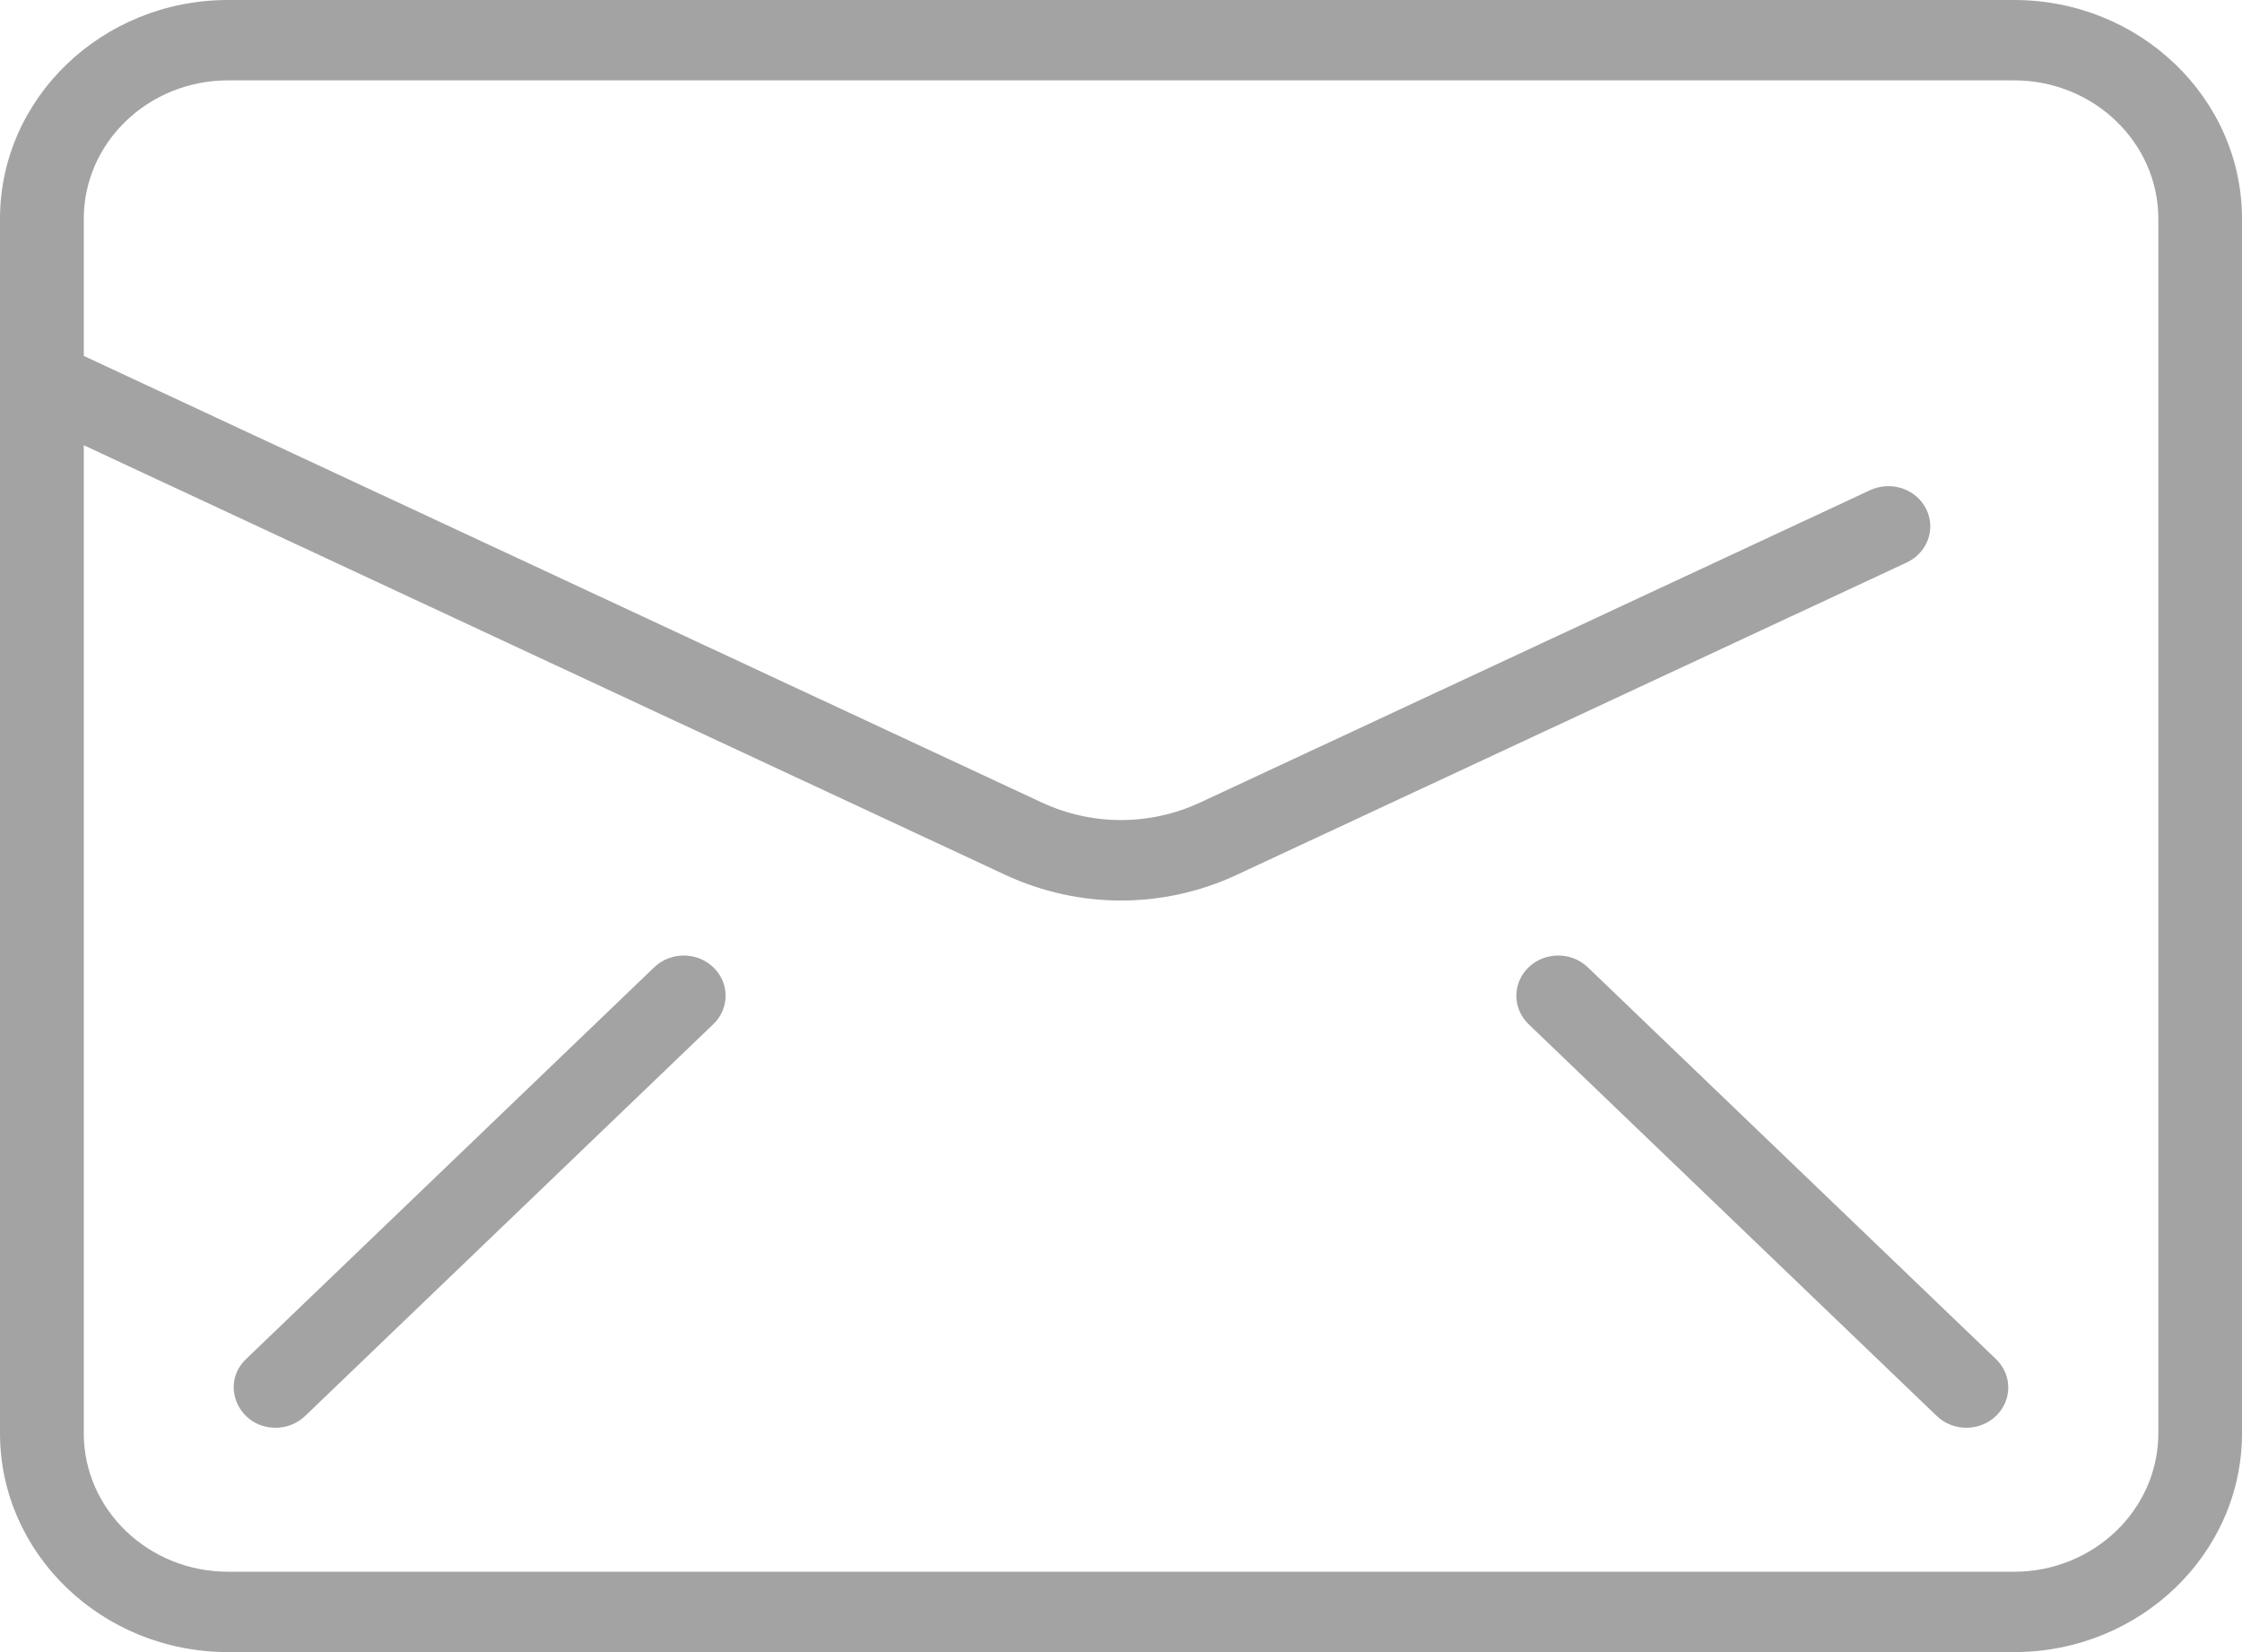
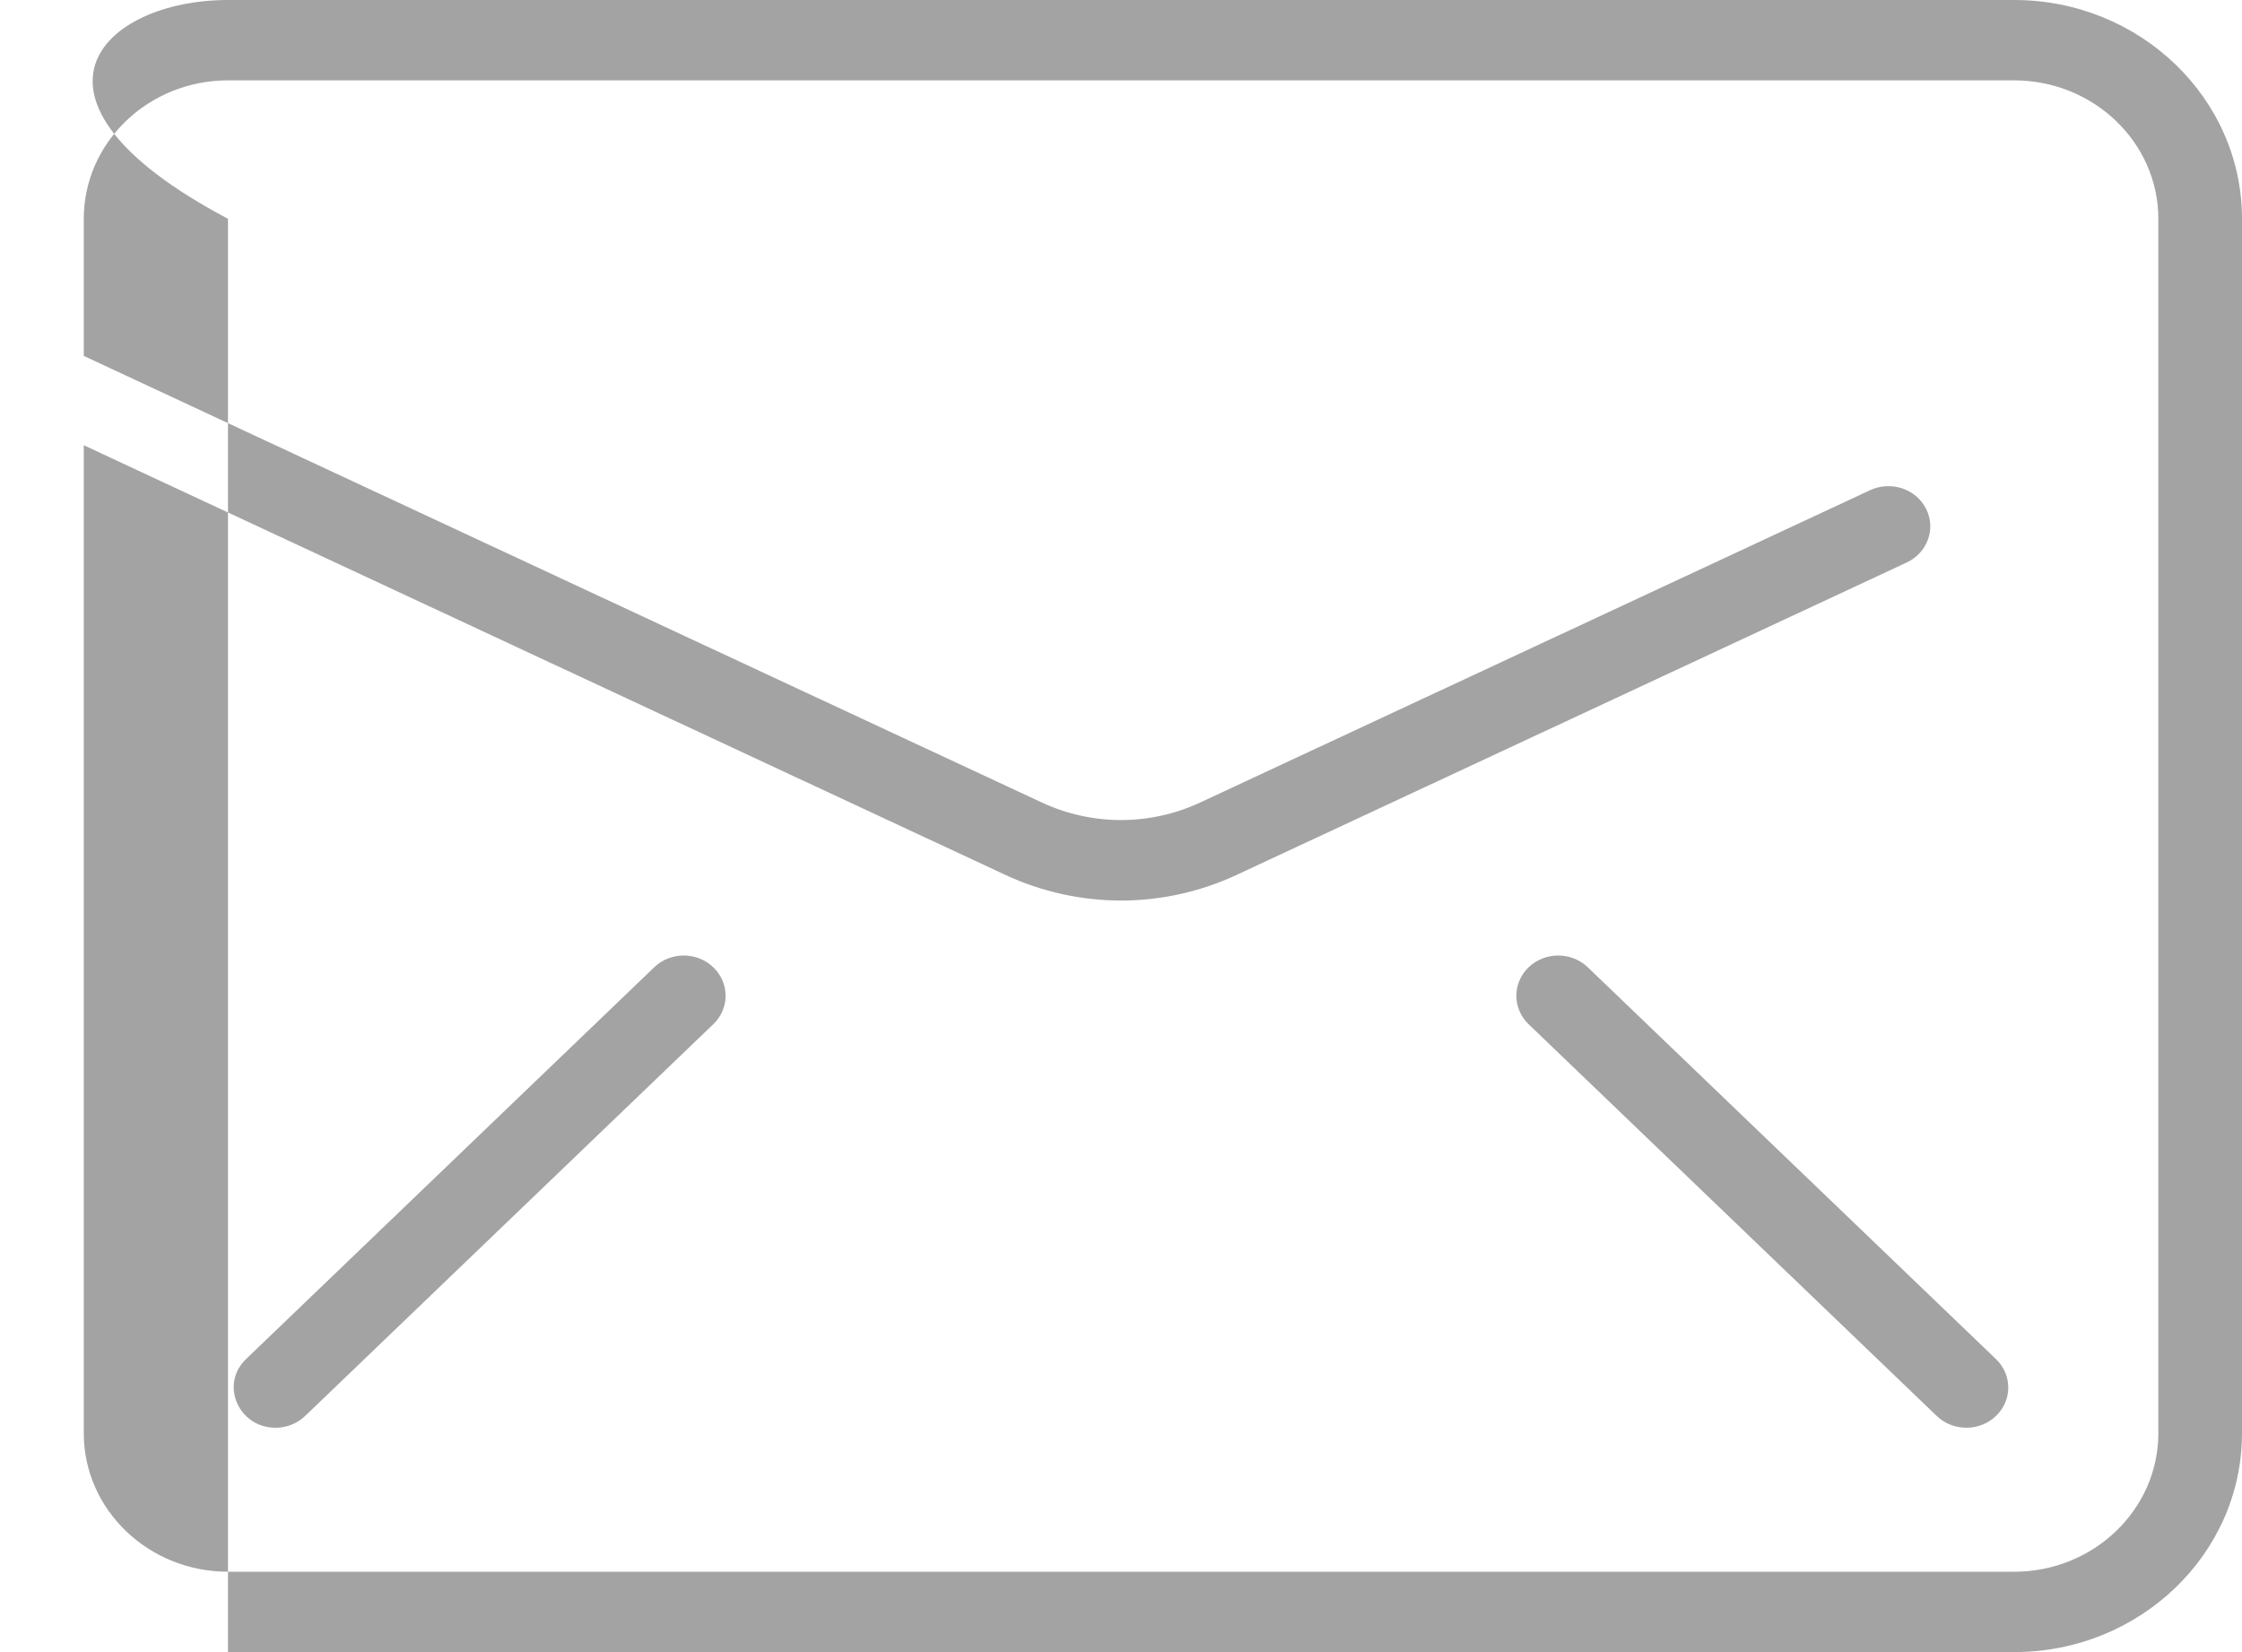
<svg xmlns="http://www.w3.org/2000/svg" width="19" height="14" viewBox="0 0 19 14" fill="none">
-   <path d="M6.045 8.197C6.184 8.33 6.184 8.546 6.045 8.679L2.586 11.999C2.517 12.065 2.426 12.099 2.336 12.099C2.022 12.099 1.861 11.732 2.085 11.517L5.544 8.197C5.682 8.064 5.907 8.064 6.045 8.197ZM13.456 8.197C13.318 8.064 13.093 8.064 12.954 8.197C12.816 8.33 12.816 8.546 12.954 8.679L16.413 11.999C16.552 12.132 16.777 12.132 16.915 11.999C17.054 11.866 17.054 11.65 16.915 11.517L13.456 8.197ZM19 1.854V12.146C19 13.168 18.134 14 17.069 14H1.932C0.866 14 0 13.168 0 12.146V1.854C0 0.832 0.866 0 1.932 0H17.069C18.134 0 19 0.832 19 1.854ZM18.291 1.854C18.291 1.207 17.742 0.681 17.069 0.681H1.932C1.258 0.681 0.71 1.207 0.71 1.854V3.016L8.828 6.8C9.255 6.999 9.745 6.999 10.172 6.8L15.848 4.154C16.025 4.072 16.237 4.142 16.323 4.312C16.408 4.481 16.335 4.684 16.158 4.767L10.482 7.413C9.858 7.704 9.142 7.704 8.518 7.413L0.71 3.773V12.146C0.71 12.793 1.258 13.319 1.932 13.319H17.069C17.742 13.319 18.291 12.793 18.291 12.146V1.854Z" fill="#A3A3A3" />
+   <path d="M6.045 8.197C6.184 8.33 6.184 8.546 6.045 8.679L2.586 11.999C2.517 12.065 2.426 12.099 2.336 12.099C2.022 12.099 1.861 11.732 2.085 11.517L5.544 8.197C5.682 8.064 5.907 8.064 6.045 8.197ZM13.456 8.197C13.318 8.064 13.093 8.064 12.954 8.197C12.816 8.33 12.816 8.546 12.954 8.679L16.413 11.999C16.552 12.132 16.777 12.132 16.915 11.999C17.054 11.866 17.054 11.65 16.915 11.517L13.456 8.197ZM19 1.854V12.146C19 13.168 18.134 14 17.069 14H1.932V1.854C0 0.832 0.866 0 1.932 0H17.069C18.134 0 19 0.832 19 1.854ZM18.291 1.854C18.291 1.207 17.742 0.681 17.069 0.681H1.932C1.258 0.681 0.71 1.207 0.71 1.854V3.016L8.828 6.8C9.255 6.999 9.745 6.999 10.172 6.8L15.848 4.154C16.025 4.072 16.237 4.142 16.323 4.312C16.408 4.481 16.335 4.684 16.158 4.767L10.482 7.413C9.858 7.704 9.142 7.704 8.518 7.413L0.71 3.773V12.146C0.71 12.793 1.258 13.319 1.932 13.319H17.069C17.742 13.319 18.291 12.793 18.291 12.146V1.854Z" fill="#A3A3A3" />
</svg>